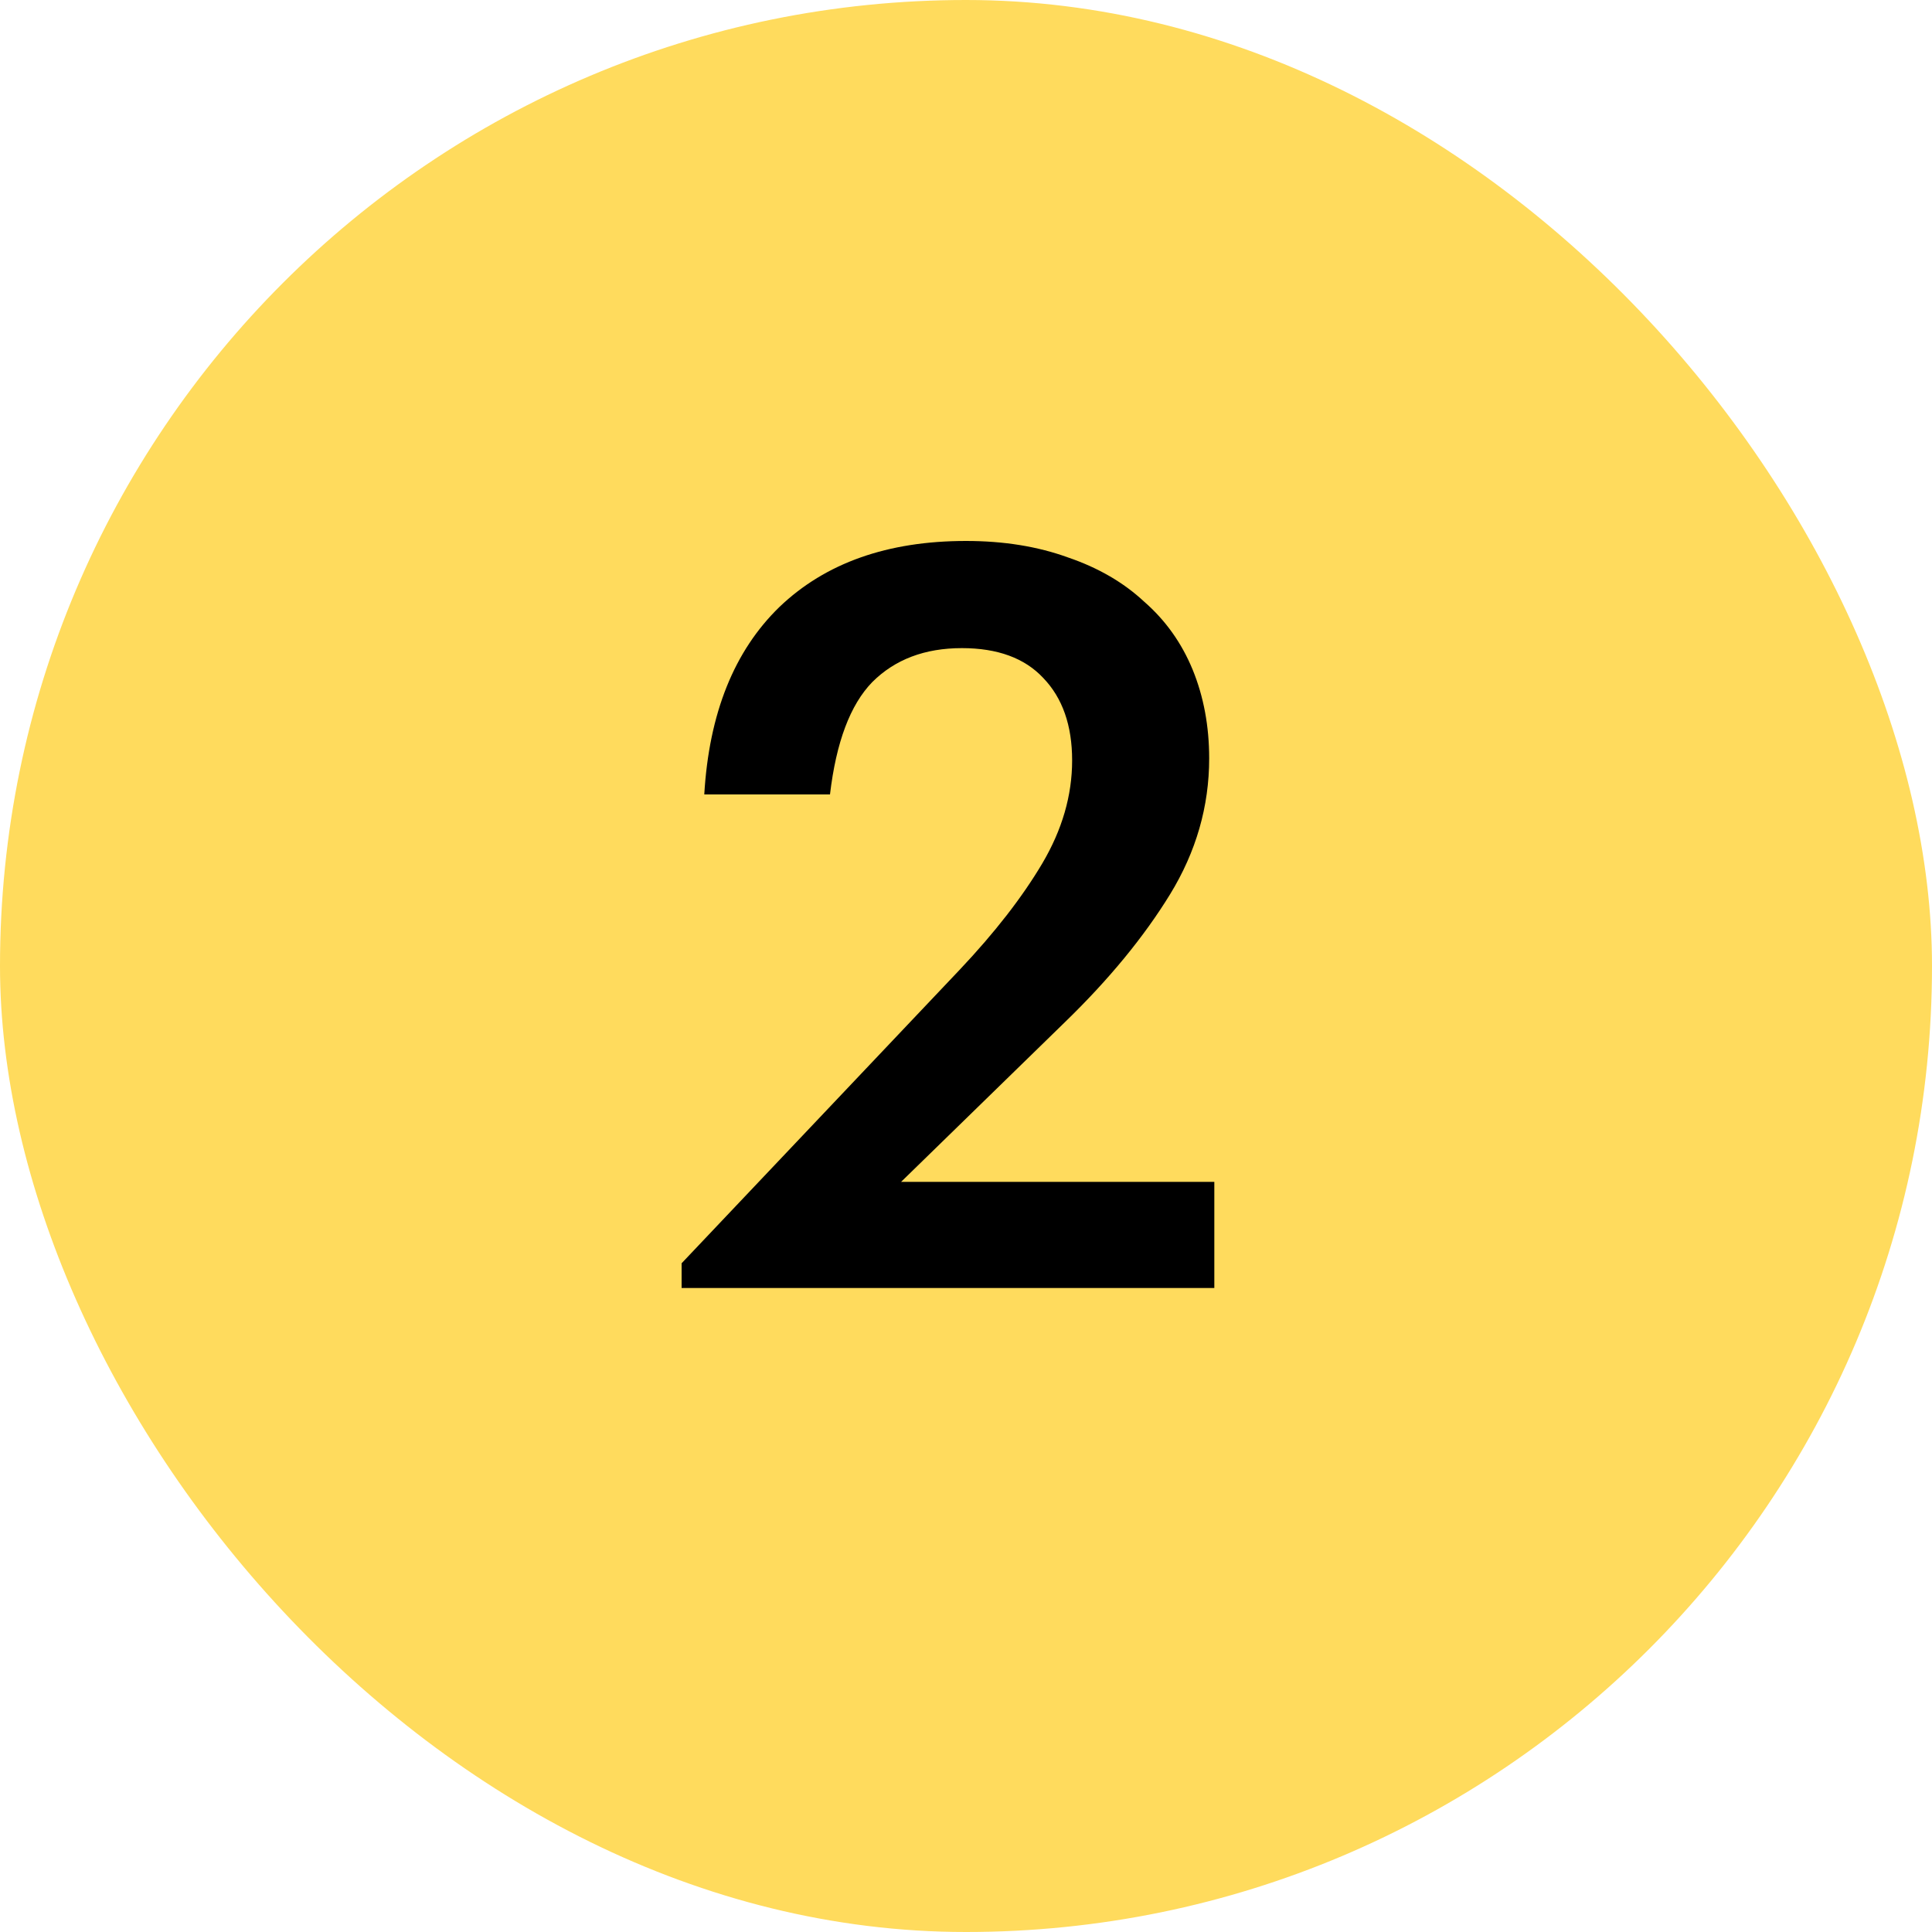
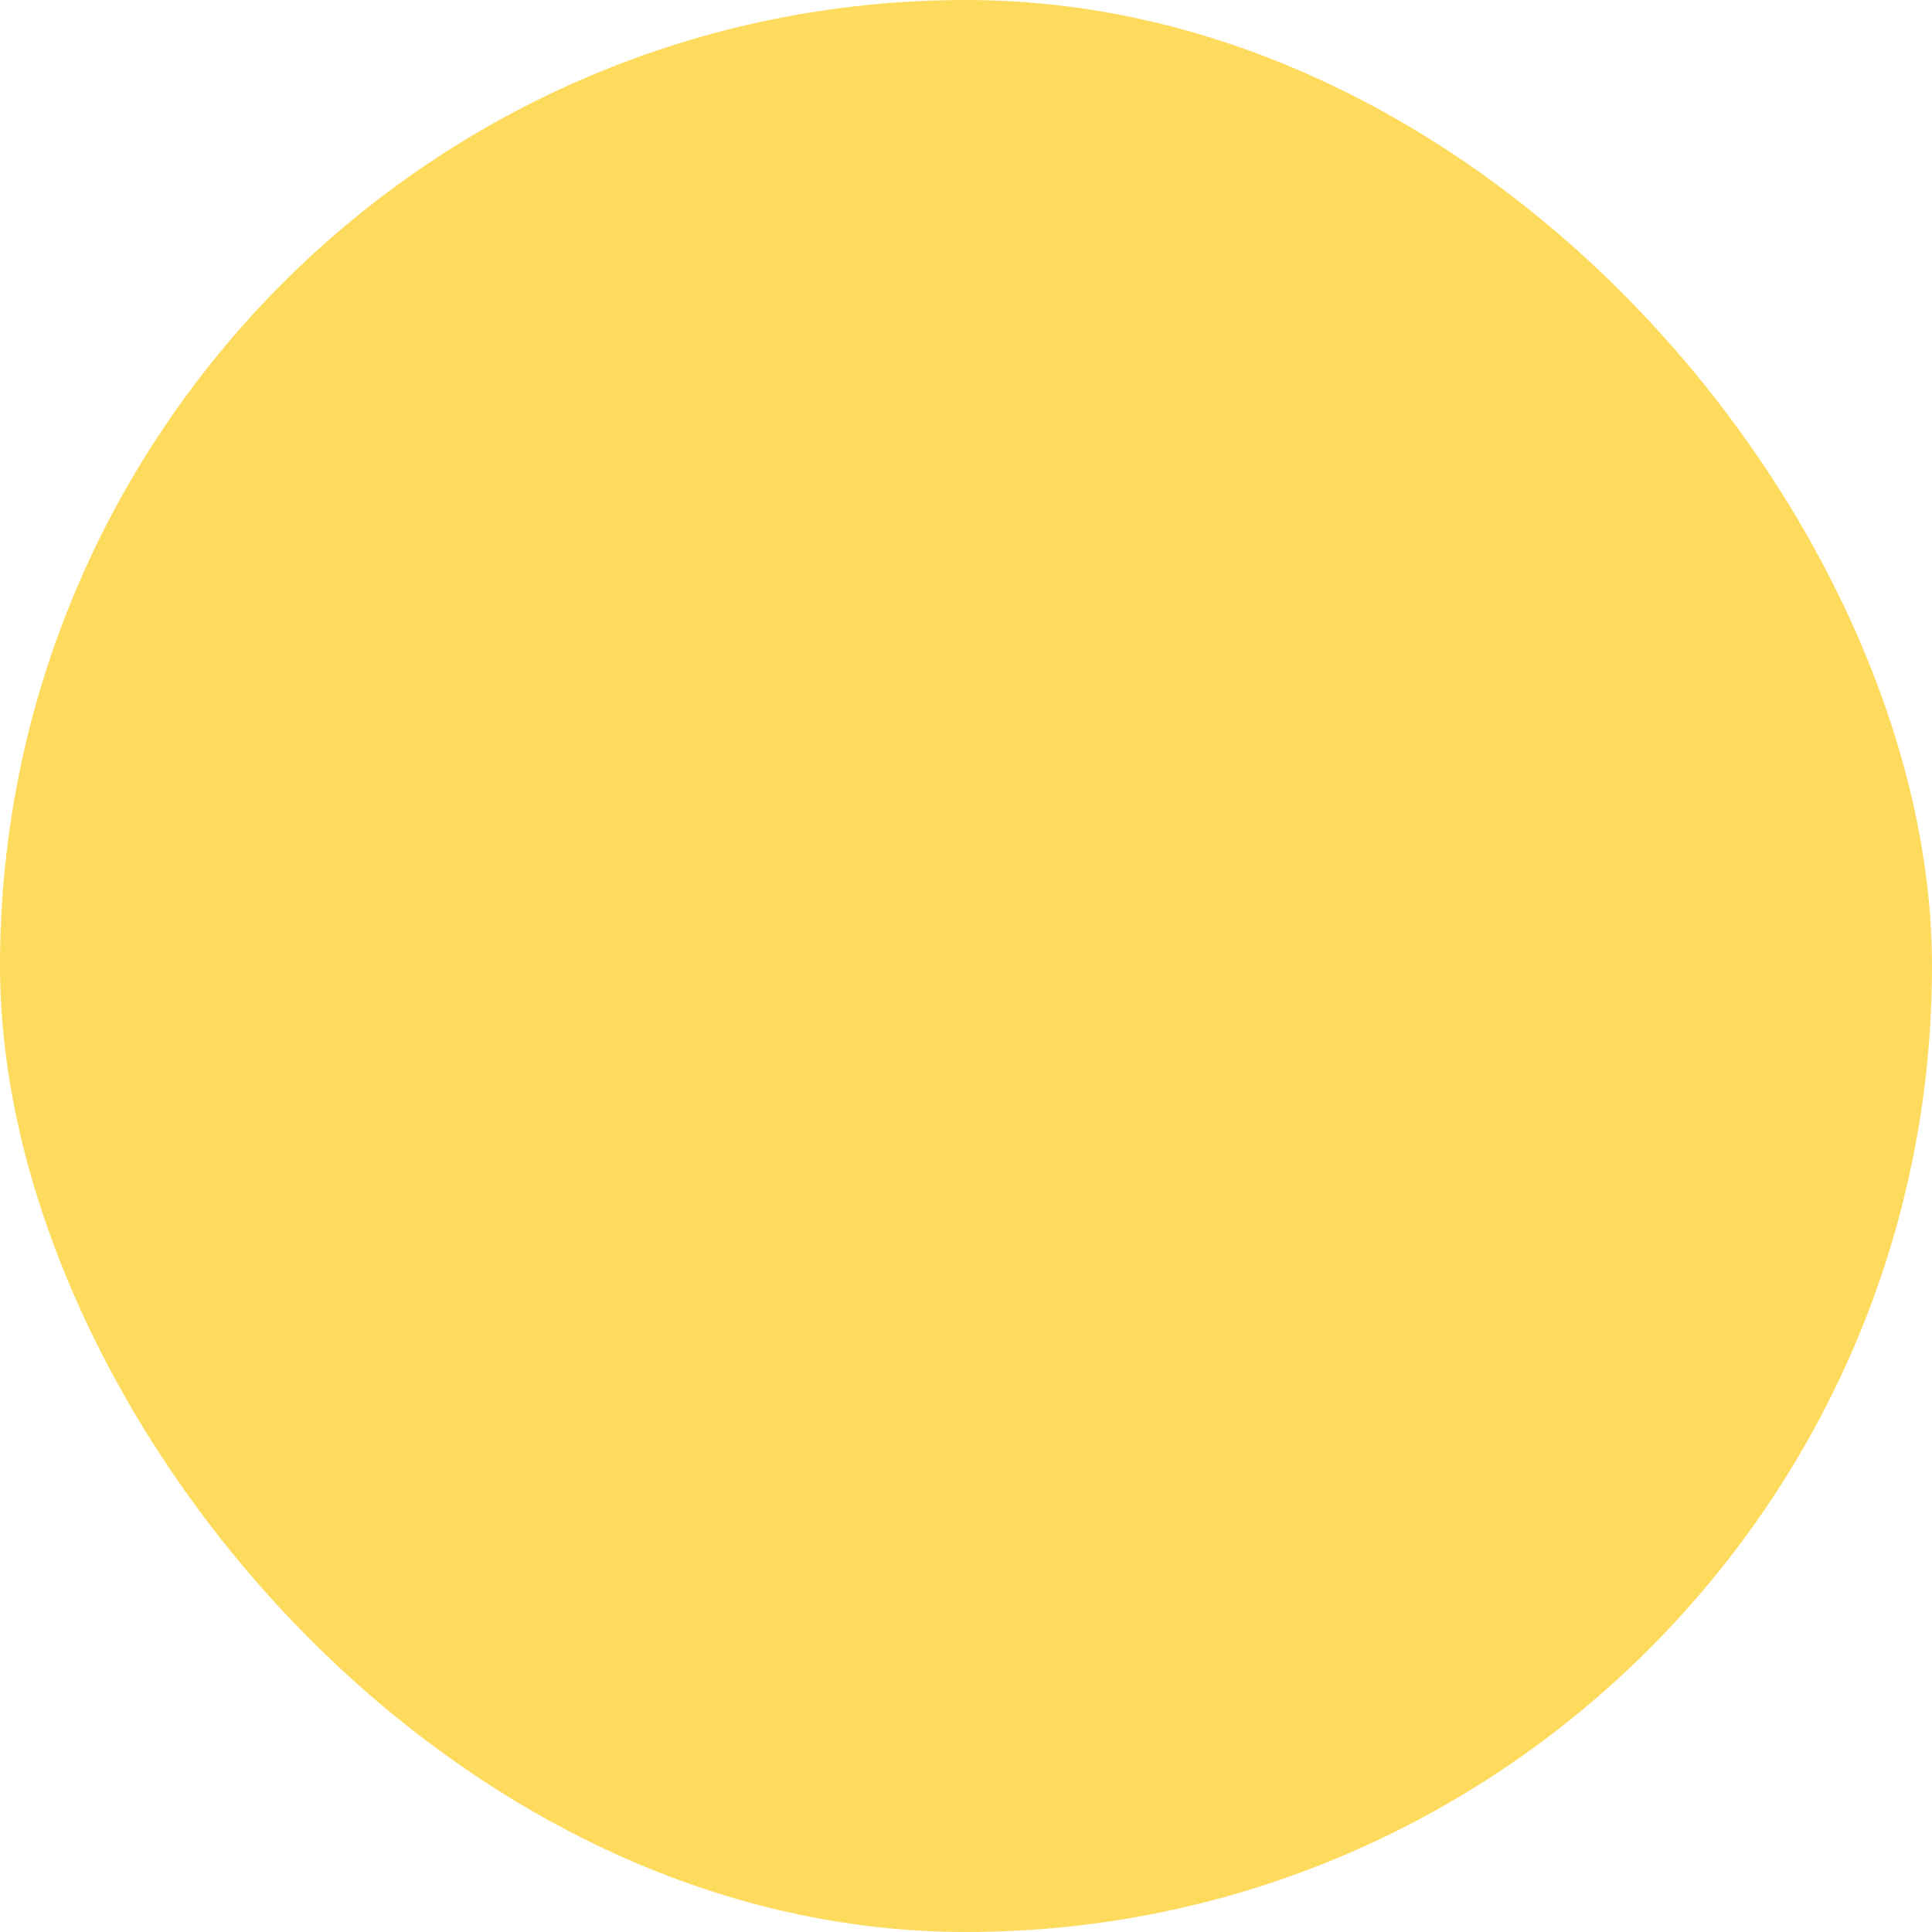
<svg xmlns="http://www.w3.org/2000/svg" width="30" height="30" viewBox="0 0 30 30" fill="none">
  <rect width="30" height="30" rx="15" fill="#FFDB5D" />
-   <path d="M10.584 19.616L14.904 15.056C15.448 14.48 15.874 13.931 16.184 13.408C16.493 12.885 16.648 12.352 16.648 11.808C16.648 11.264 16.498 10.837 16.2 10.528C15.912 10.219 15.49 10.064 14.936 10.064C14.36 10.064 13.896 10.24 13.544 10.592C13.202 10.944 12.984 11.525 12.888 12.336H10.936C11.01 11.077 11.4 10.107 12.104 9.424C12.818 8.741 13.784 8.4 15 8.4C15.586 8.4 16.114 8.485 16.584 8.656C17.053 8.816 17.448 9.045 17.768 9.344C18.098 9.632 18.349 9.984 18.52 10.4C18.69 10.816 18.776 11.275 18.776 11.776C18.776 12.523 18.573 13.227 18.168 13.888C17.762 14.549 17.218 15.211 16.536 15.872L13.992 18.352H18.856V20H10.584V19.616Z" fill="black" />
</svg>